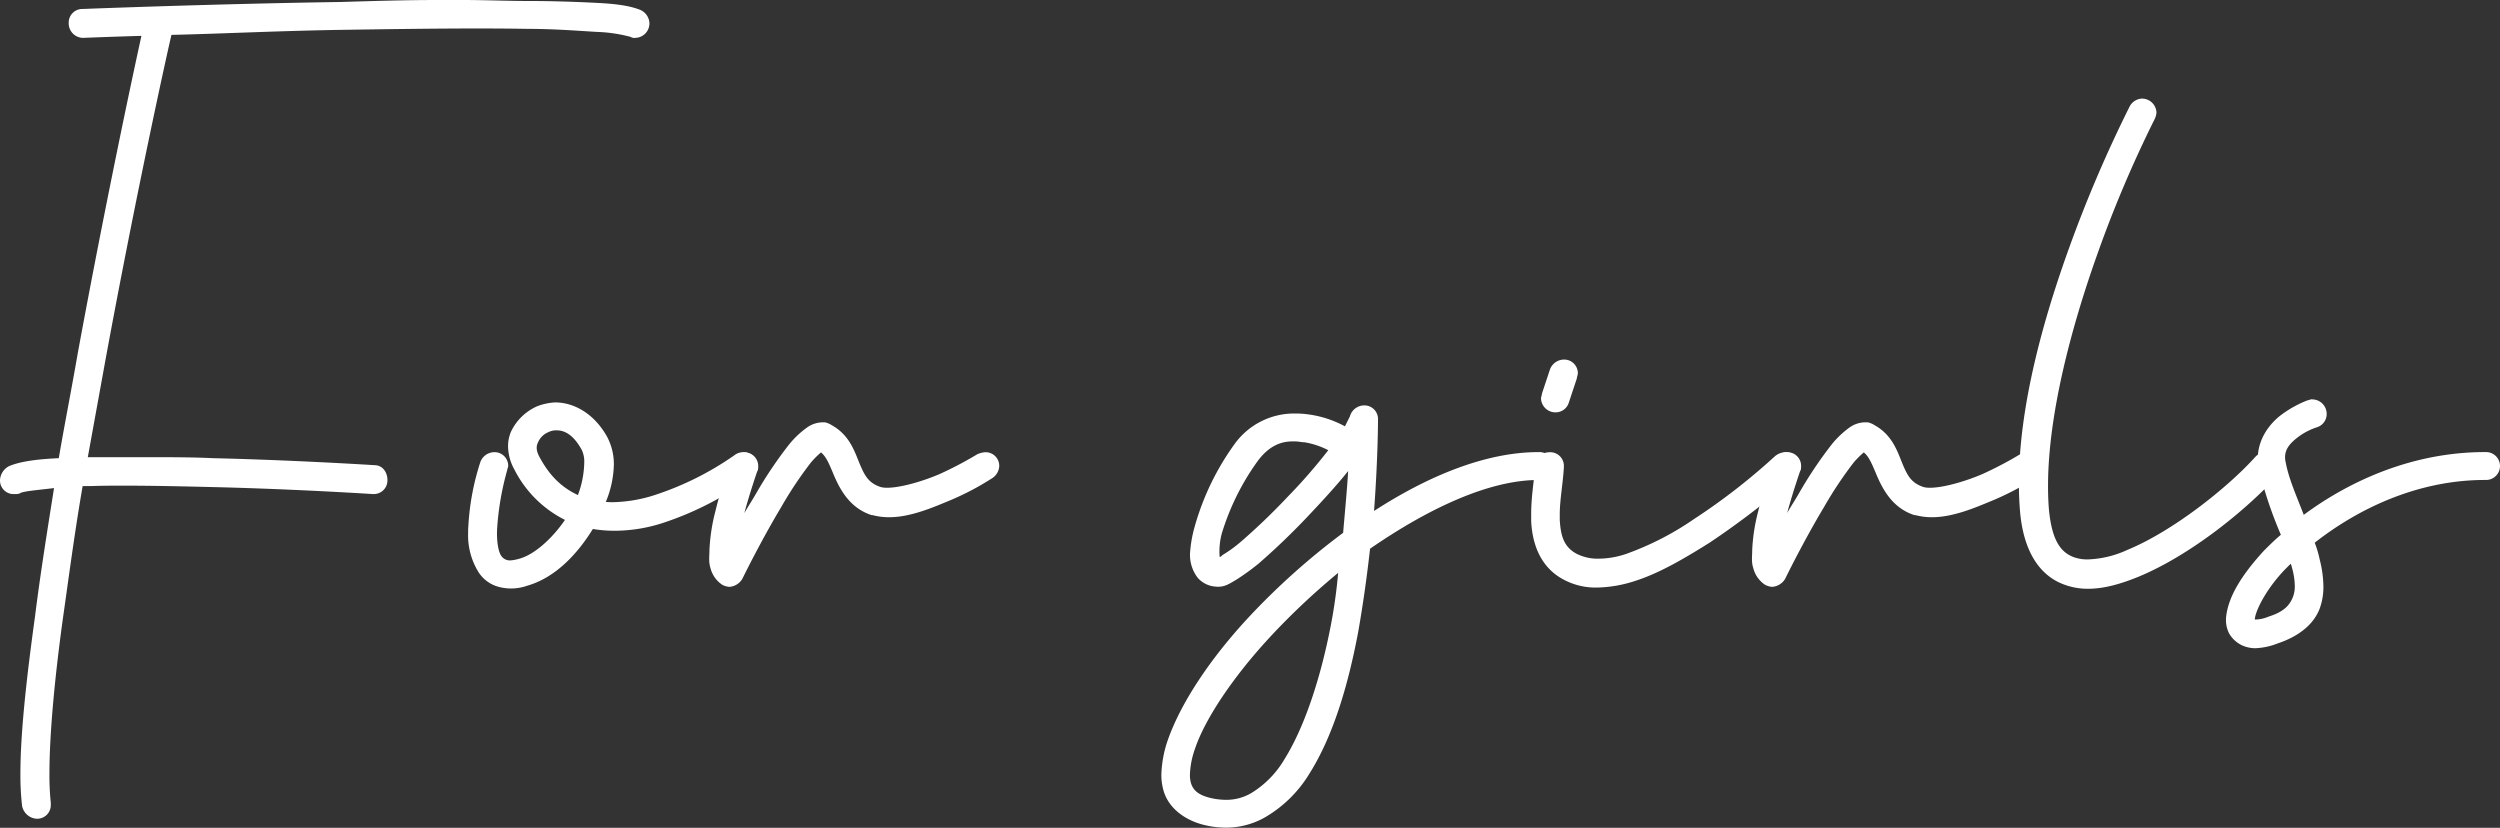
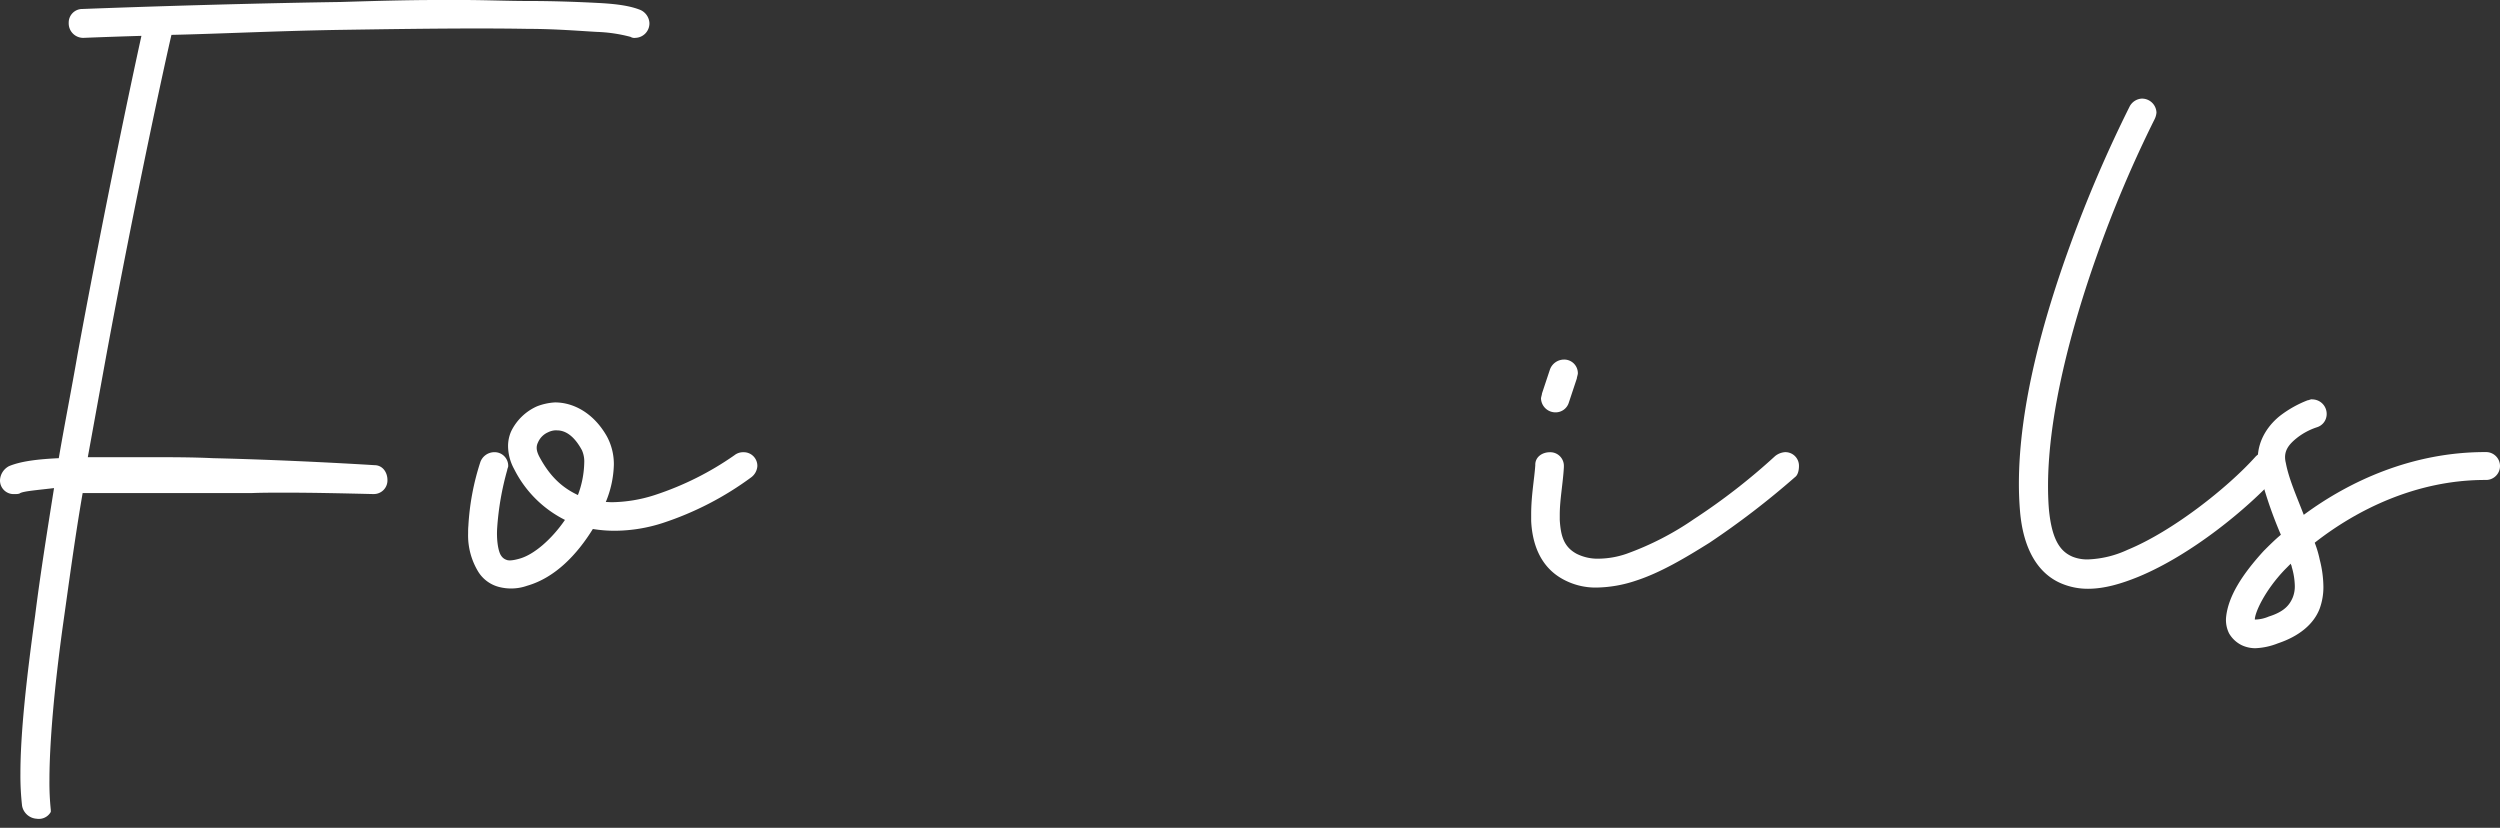
<svg xmlns="http://www.w3.org/2000/svg" viewBox="0 0 679.64 225.04">
  <rect x="0" y="0" width="679.64" height="225.04" fill="#333333" stroke="none" />
  <defs>
    <style>.cls-1{fill:#fff;}</style>
  </defs>
  <g id="Layer_2" data-name="Layer 2">
    <g id="Layer_1-2" data-name="Layer 1">
-       <path class="cls-1" d="M125.64,0c6.23,0,12.46.27,17.87.27,7.32,0,14.09.27,19.23.54s8.67.81,11.37,1.9a4.15,4.15,0,0,1,2.44,3.52,3.93,3.93,0,0,1-3.79,4.06,2,2,0,0,1-1.35-.27,40.78,40.78,0,0,0-9.21-1.35c-4.88-.28-11.37-.82-18.69-.82-4.28-.08-8.89-.11-13.71-.11-11.65,0-24.55.19-37.19.38-17.06.27-33.31,1.09-46,1.36-1.35,5.68-9.74,43.86-17.87,88l-4.87,26.81H40.89c5.68,0,11.37,0,17.06.27,22.74.54,43.86,1.9,43.86,1.9,2.17,0,3.52,1.89,3.52,4.06a3.7,3.7,0,0,1-3.79,3.79h-.27s-20.85-1.36-43.59-1.9c-8-.19-16.22-.38-23.77-.38-3.12,0-6.14,0-9,.11H22.47c-2.16,12.46-3.79,24.91-5.41,36.29-2.29,16.65-3.62,31.55-3.62,41.85a72.22,72.22,0,0,0,.37,8v.54A3.7,3.7,0,0,1,10,222.58,4.31,4.31,0,0,1,6,219.06a73.51,73.51,0,0,1-.45-8.71c0-11.13,1.66-26,4-43,1.35-10.83,3.25-22.74,5.14-34.66-4.6.55-8.12.82-9.2,1.36-.28.27-1.09.27-1.63.27A3.7,3.7,0,0,1,0,130.52a4.56,4.56,0,0,1,2.44-3.79c3.25-1.36,7.85-1.9,13.54-2.17,1.62-9.48,3.52-19,5.14-28.43C28.7,55,36.29,19.5,38.45,9.75c-9.21.27-15.7.54-15.7.54h-.28a3.94,3.94,0,0,1-3.79-4.06,3.7,3.7,0,0,1,3.79-3.79S56.86,1.08,92.61.54C101.54.27,110.48,0,119.14,0Z" />
+       <path class="cls-1" d="M125.64,0c6.23,0,12.46.27,17.87.27,7.32,0,14.09.27,19.23.54s8.67.81,11.37,1.9a4.15,4.15,0,0,1,2.44,3.52,3.93,3.93,0,0,1-3.79,4.06,2,2,0,0,1-1.35-.27,40.78,40.78,0,0,0-9.21-1.35c-4.88-.28-11.37-.82-18.69-.82-4.28-.08-8.89-.11-13.71-.11-11.65,0-24.55.19-37.19.38-17.06.27-33.31,1.09-46,1.36-1.35,5.68-9.74,43.86-17.87,88l-4.87,26.81H40.89c5.68,0,11.37,0,17.06.27,22.74.54,43.86,1.9,43.86,1.9,2.17,0,3.52,1.89,3.52,4.06a3.7,3.7,0,0,1-3.79,3.79h-.27c-8-.19-16.22-.38-23.77-.38-3.12,0-6.14,0-9,.11H22.47c-2.16,12.46-3.79,24.91-5.41,36.29-2.29,16.65-3.62,31.55-3.62,41.85a72.22,72.22,0,0,0,.37,8v.54A3.7,3.7,0,0,1,10,222.58,4.31,4.31,0,0,1,6,219.06a73.51,73.51,0,0,1-.45-8.71c0-11.13,1.66-26,4-43,1.35-10.83,3.25-22.74,5.14-34.66-4.6.55-8.12.82-9.2,1.36-.28.27-1.09.27-1.63.27A3.7,3.7,0,0,1,0,130.52a4.56,4.56,0,0,1,2.44-3.79c3.25-1.36,7.85-1.9,13.54-2.17,1.62-9.48,3.52-19,5.14-28.43C28.7,55,36.29,19.5,38.45,9.75c-9.21.27-15.7.54-15.7.54h-.28a3.94,3.94,0,0,1-3.79-4.06,3.7,3.7,0,0,1,3.79-3.79S56.86,1.08,92.61.54C101.54.27,110.48,0,119.14,0Z" />
      <path class="cls-1" d="M150.88,109.4c5.15,0,10.57,3,14.09,9.2a15.83,15.83,0,0,1,1.91,7.75,28.09,28.09,0,0,1-2.19,10.12c.56,0,1.13.06,1.7.06A39.37,39.37,0,0,0,178,134.58a82.4,82.4,0,0,0,21.67-10.83,3.77,3.77,0,0,1,2.43-.81,3.7,3.7,0,0,1,3.79,3.79,4.15,4.15,0,0,1-1.62,3,85.31,85.31,0,0,1-24.1,12.45,42.91,42.91,0,0,1-13,2.11,36.35,36.35,0,0,1-6-.48c-4.33,7-10.29,13.26-17.87,15.43a13.07,13.07,0,0,1-7.85.27,9.39,9.39,0,0,1-5.42-4.06,19,19,0,0,1-2.77-10.49c0-.65,0-1.31.07-2a67.87,67.87,0,0,1,3.25-17.33,4.06,4.06,0,0,1,3.79-2.7,3.7,3.7,0,0,1,3.79,3.79c0,.27-.27.81-.27,1.08a76.57,76.57,0,0,0-2.71,15.43c-.27,3.52.27,6.77,1.08,7.86a2.72,2.72,0,0,0,1.36,1.08c.54.27,1.62.27,3.52-.27,4.06-1.08,8.93-5.42,12.45-10.56a30.91,30.91,0,0,1-13.81-13.81,13.27,13.27,0,0,1-1.66-6.22,9.86,9.86,0,0,1,.85-4.07,14.23,14.23,0,0,1,7-6.77A15.89,15.89,0,0,1,150.88,109.4Zm.55,7.58h-.27a5.09,5.09,0,0,0-2.17.54,5.27,5.27,0,0,0-2.71,2.71c-.54,1.08-.54,2.16.27,3.79,3,5.69,6.5,8.66,10.56,10.56a26.38,26.38,0,0,0,1.72-8.74,7.51,7.51,0,0,0-.63-3.45C156,118.33,153.59,117,151.43,117Z" />
-       <path class="cls-1" d="M223.73,114.81h.54a5.72,5.72,0,0,1,1.89.81c4.88,2.71,6.23,7.32,7.59,10.56s2.43,5.15,5.68,6.23a6.8,6.8,0,0,0,1.74.19c3.54,0,9.46-1.66,14.24-3.71a100.21,100.21,0,0,0,10.29-5.41,6.35,6.35,0,0,1,2.16-.54,3.7,3.7,0,0,1,3.79,3.79,4.15,4.15,0,0,1-1.89,3.25,74.24,74.24,0,0,1-11.37,6c-5.15,2.15-11,4.63-16.67,4.63a17.31,17.31,0,0,1-4.46-.56H237c-6-1.9-8.66-7.05-10.29-10.84-1.35-3.25-2.16-5.14-3.52-6.22a24.6,24.6,0,0,0-2.7,2.7,105.64,105.64,0,0,0-8.13,12.19c-5.68,9.48-10.56,19.5-10.56,19.5a4.46,4.46,0,0,1-3.52,2.16,5,5,0,0,1-1.89-.54,7.69,7.69,0,0,1-3.25-4.6c-.54-1.63-.27-3.25-.27-4.88a50.19,50.19,0,0,1,1.62-10.56,97.53,97.53,0,0,1,4.33-13.54,3.87,3.87,0,0,1,3.52-2.43,3.7,3.7,0,0,1,3.79,3.79c0,.27,0,1.08-.27,1.35,0,0-1.89,5.42-3.52,11.37,1.09-1.89,2.17-3.52,3.25-5.41a112.14,112.14,0,0,1,8.94-13.27,25.11,25.11,0,0,1,4.87-4.6A7.47,7.47,0,0,1,223.73,114.81Z" />
-       <path class="cls-1" d="M370.83,110.21a3.7,3.7,0,0,1,3.79,3.79s0,10.56-1.08,24.91c14.62-9.48,30.33-16,44.68-16a3.8,3.8,0,1,1,0,7.58c-13.54,0-30.06,7.85-45.76,18.68-.82,7.31-1.9,15.17-3.25,22.75-2.71,14.35-6.77,28.16-13.27,38.45a34.17,34.17,0,0,1-12.19,11.91A21.38,21.38,0,0,1,333.24,225a25,25,0,0,1-6.28-.83c-5.14-1.36-9.2-4.61-10.56-8.94a15.67,15.67,0,0,1-.68-4.67,31.58,31.58,0,0,1,1.77-9.41c3.52-10,11.37-21.93,21.93-33.3a192,192,0,0,1,25.72-23c.55-6.5,1.09-11.92,1.36-16.79-3.25,4.06-7,8.12-11.1,12.46-4.61,4.87-9.21,9.2-13.27,12.72a65.13,65.13,0,0,1-6,4.34c-1.89,1.08-3.25,2.16-5.69,1.89a7.06,7.06,0,0,1-4.87-2.44,10.23,10.23,0,0,1-1.9-4.33,11.4,11.4,0,0,1-.17-2,34.42,34.42,0,0,1,1.26-7.46,71,71,0,0,1,10.83-22.47,19.94,19.94,0,0,1,16.71-8.35,23.53,23.53,0,0,1,3.33.23,28.74,28.74,0,0,1,10,3.25l1.35-2.71A4.06,4.06,0,0,1,370.83,110.21Zm-7,45.49a192.7,192.7,0,0,0-18.68,17.6c-10,10.83-17.6,22.2-20.31,30.33a22.88,22.88,0,0,0-1.35,7,8.06,8.06,0,0,0,.26,2.19c.55,1.9,1.9,3.25,5.15,4.07a19.23,19.23,0,0,0,4.39.55,13.37,13.37,0,0,0,7-1.91,26.5,26.5,0,0,0,8.94-9.2c5.41-8.67,9.75-21.94,12.45-35.75A138.77,138.77,0,0,0,363.79,155.7ZM352.15,120h-.82c-3.25,0-6.49,1.35-9.47,5.41a66.52,66.52,0,0,0-9.75,19.77,18.88,18.88,0,0,0-.54,6.23c.27,0,.54-.27.81-.54a35.85,35.85,0,0,0,4.87-3.52A171.7,171.7,0,0,0,350,135.12a147.73,147.73,0,0,0,11.1-12.73,21.83,21.83,0,0,0-6.5-2.16C353.77,120.23,353,120,352.15,120Z" />
      <path class="cls-1" d="M421.36,122.94a3.7,3.7,0,0,1,3.79,3.79V127c-.24,4.34-1.12,8.89-1.12,12.9,0,.49,0,1,0,1.45.27,4.33,1.08,7.31,4.6,9.21a12.71,12.71,0,0,0,6,1.32,24,24,0,0,0,7.52-1.32,79.79,79.79,0,0,0,18.42-9.48A170.48,170.48,0,0,0,482.56,124a4.83,4.83,0,0,1,2.71-1.08,3.7,3.7,0,0,1,3.79,3.79c0,1.08-.27,2.43-1.08,3a225,225,0,0,1-23.29,17.87c-6.5,4.06-13.27,8.12-20,10.29a35.1,35.1,0,0,1-10.57,1.86,18.4,18.4,0,0,1-9.47-2.4c-6.23-3.53-8.12-10-8.39-15.71,0-.62,0-1.24,0-1.86,0-5,.88-9.69,1.12-13.3C417.3,124.29,419.2,122.94,421.36,122.94Zm3.79-25.19a3.71,3.71,0,0,1,3.8,3.79c0,.27-.28,1.09-.28,1.36l-2.16,6.5a3.74,3.74,0,0,1-3.52,2.7,3.93,3.93,0,0,1-4.06-3.79c0-.27.27-1.08.27-1.35l2.16-6.5A4.09,4.09,0,0,1,425.15,97.75Z" />
-       <path class="cls-1" d="M507.22,114.81h.55a5.72,5.72,0,0,1,1.89.81c4.88,2.71,6.23,7.32,7.58,10.56s2.44,5.15,5.69,6.23a6.8,6.8,0,0,0,1.74.19c3.54,0,9.46-1.66,14.24-3.71a100.21,100.21,0,0,0,10.29-5.41,6.35,6.35,0,0,1,2.16-.54,3.7,3.7,0,0,1,3.79,3.79,4.15,4.15,0,0,1-1.89,3.25,74.08,74.08,0,0,1-11.38,6c-5.14,2.15-11,4.63-16.67,4.63a17.29,17.29,0,0,1-4.45-.56h-.27c-6-1.9-8.66-7.05-10.29-10.84-1.35-3.25-2.16-5.14-3.52-6.22a25.38,25.38,0,0,0-2.71,2.7,107,107,0,0,0-8.12,12.19c-5.68,9.48-10.56,19.5-10.56,19.5a4.48,4.48,0,0,1-3.52,2.16,5,5,0,0,1-1.89-.54,7.69,7.69,0,0,1-3.25-4.6c-.55-1.63-.28-3.25-.28-4.88A50.22,50.22,0,0,1,478,138.91a96,96,0,0,1,4.33-13.54,3.86,3.86,0,0,1,3.52-2.43,3.7,3.7,0,0,1,3.79,3.79c0,.27,0,1.08-.27,1.35,0,0-1.89,5.42-3.52,11.37,1.09-1.89,2.17-3.52,3.25-5.41A112.14,112.14,0,0,1,498,120.77a25.11,25.11,0,0,1,4.87-4.6A7.44,7.44,0,0,1,507.22,114.81Z" />
      <path class="cls-1" d="M582.18,26.81a3.94,3.94,0,0,1,4.07,3.79,5,5,0,0,1-.55,1.89A328.48,328.48,0,0,0,570,69.59c-6.84,19.29-13.23,43-13.23,62.54,0,2.13.07,4.22.23,6.24.81,8.67,3.25,11.64,6.5,13a10.84,10.84,0,0,0,4.13.71,27.85,27.85,0,0,0,10.76-2.61c12.46-5.14,27.35-17.06,34.66-25.18a3.89,3.89,0,0,1,3-1.35,3.7,3.7,0,0,1,3.79,3.79,4.56,4.56,0,0,1-.81,2.7c-8.12,8.94-23.29,21.4-37.64,27.35-4.71,1.92-9.3,3.28-13.71,3.28a18.41,18.41,0,0,1-7.14-1.38C554,156,550,149.2,549.15,138.91c-.2-2.42-.3-4.9-.3-7.41,0-21.31,6.81-45.24,13.84-64.62A356.52,356.52,0,0,1,578.93,29,4,4,0,0,1,582.18,26.81Z" />
      <path class="cls-1" d="M628.73,108.58a3.94,3.94,0,0,1,3.79,4.07,3.75,3.75,0,0,1-2.7,3.52,17.77,17.77,0,0,0-5.15,2.7c-2.44,1.9-4.06,3.8-3.25,7,.81,4.34,3,9.21,4.87,14.09,12.46-9.21,29.52-17.06,49.29-17.06h.27a3.79,3.79,0,0,1,0,7.58h-.27c-18.69,0-34.93,8.12-46.31,17.06a28.61,28.61,0,0,1,1.36,4.6,30.44,30.44,0,0,1,1,7.28,17,17,0,0,1-1,6c-1.63,4.33-5.69,7.58-11.38,9.48a18.61,18.61,0,0,1-6.08,1.32,8.73,8.73,0,0,1-3.66-.78,8.08,8.08,0,0,1-3.52-3.25,8.2,8.2,0,0,1-.82-4.33c.55-5.69,4.34-11.65,10.29-18.15,1.36-1.35,3-3,4.61-4.33a114.18,114.18,0,0,1-6-17.87,14.34,14.34,0,0,1-.28-2.79c0-5.39,3.22-9.51,6.24-11.83a30.25,30.25,0,0,1,7.31-4.07c.27,0,.81-.27,1.08-.27Zm-6,44.68-1.62,1.63c-5.42,5.68-8.12,11.64-8.12,13.54a9.8,9.8,0,0,0,3.79-.82c4.33-1.35,5.68-3.24,6.5-5.14a8.15,8.15,0,0,0,.58-3.19,19.24,19.24,0,0,0-.85-5.2C623.05,153.8,622.77,153.53,622.77,153.26Z" />
    </g>
  </g>
</svg>